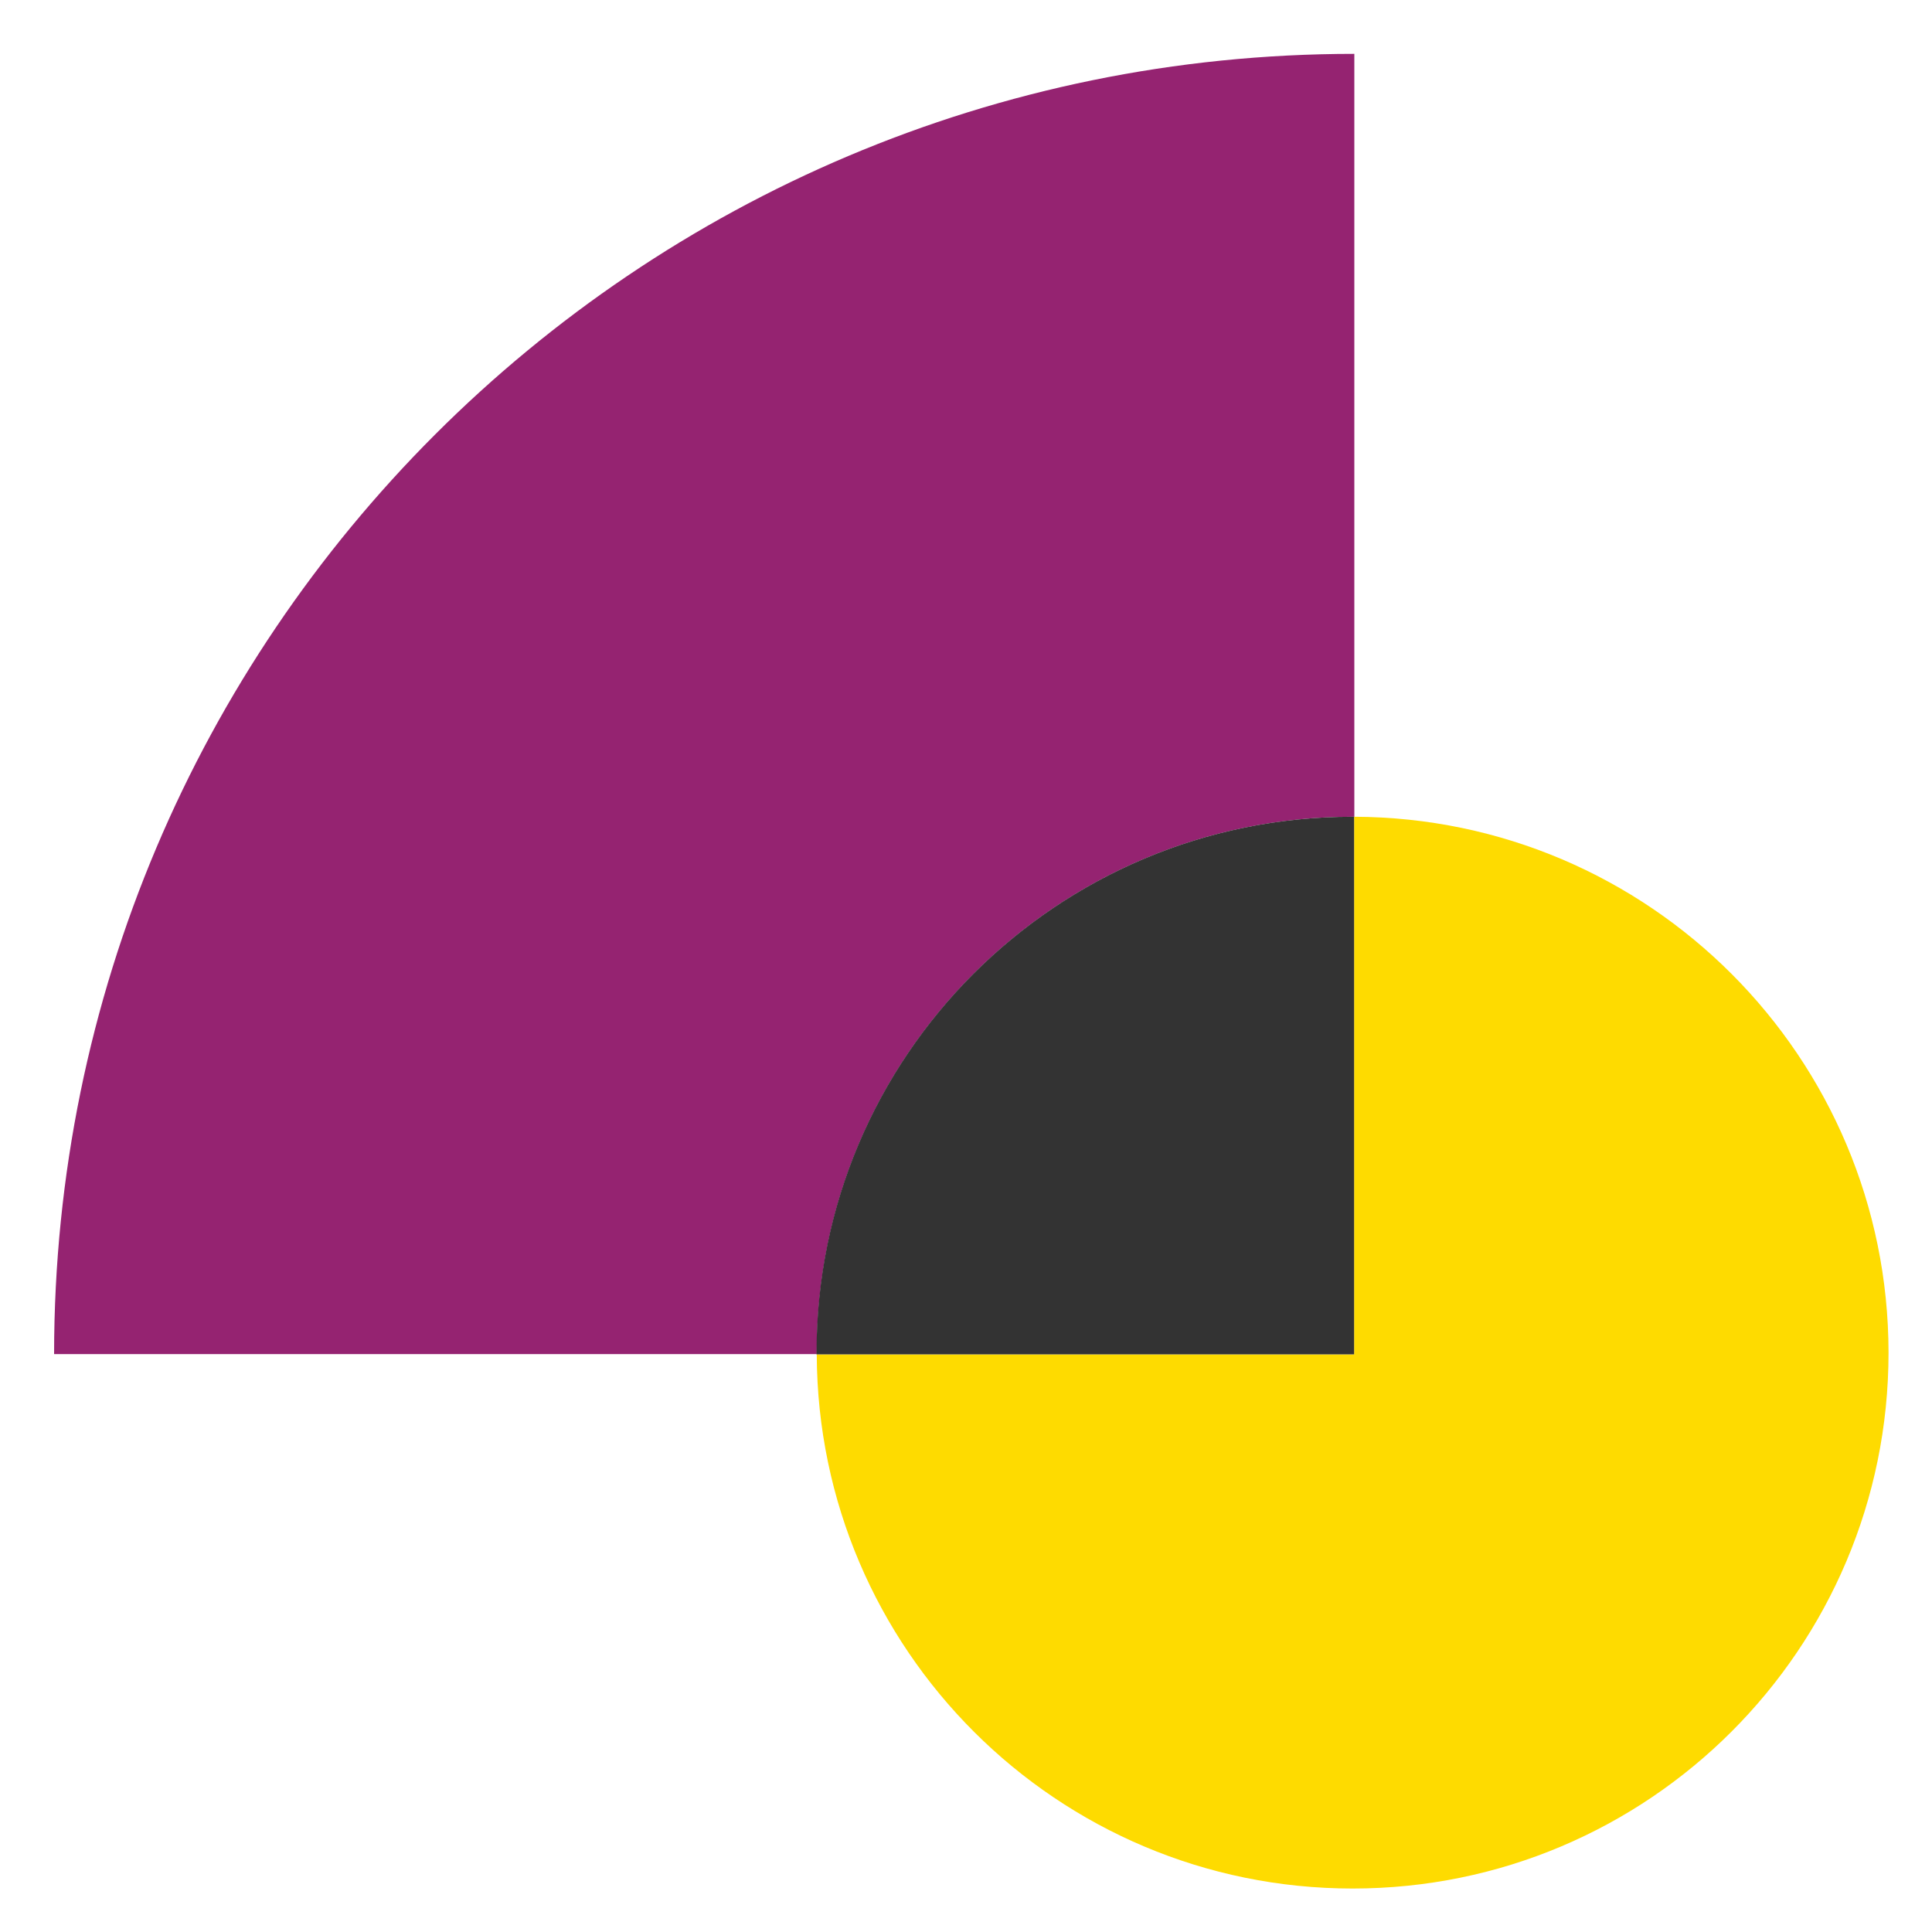
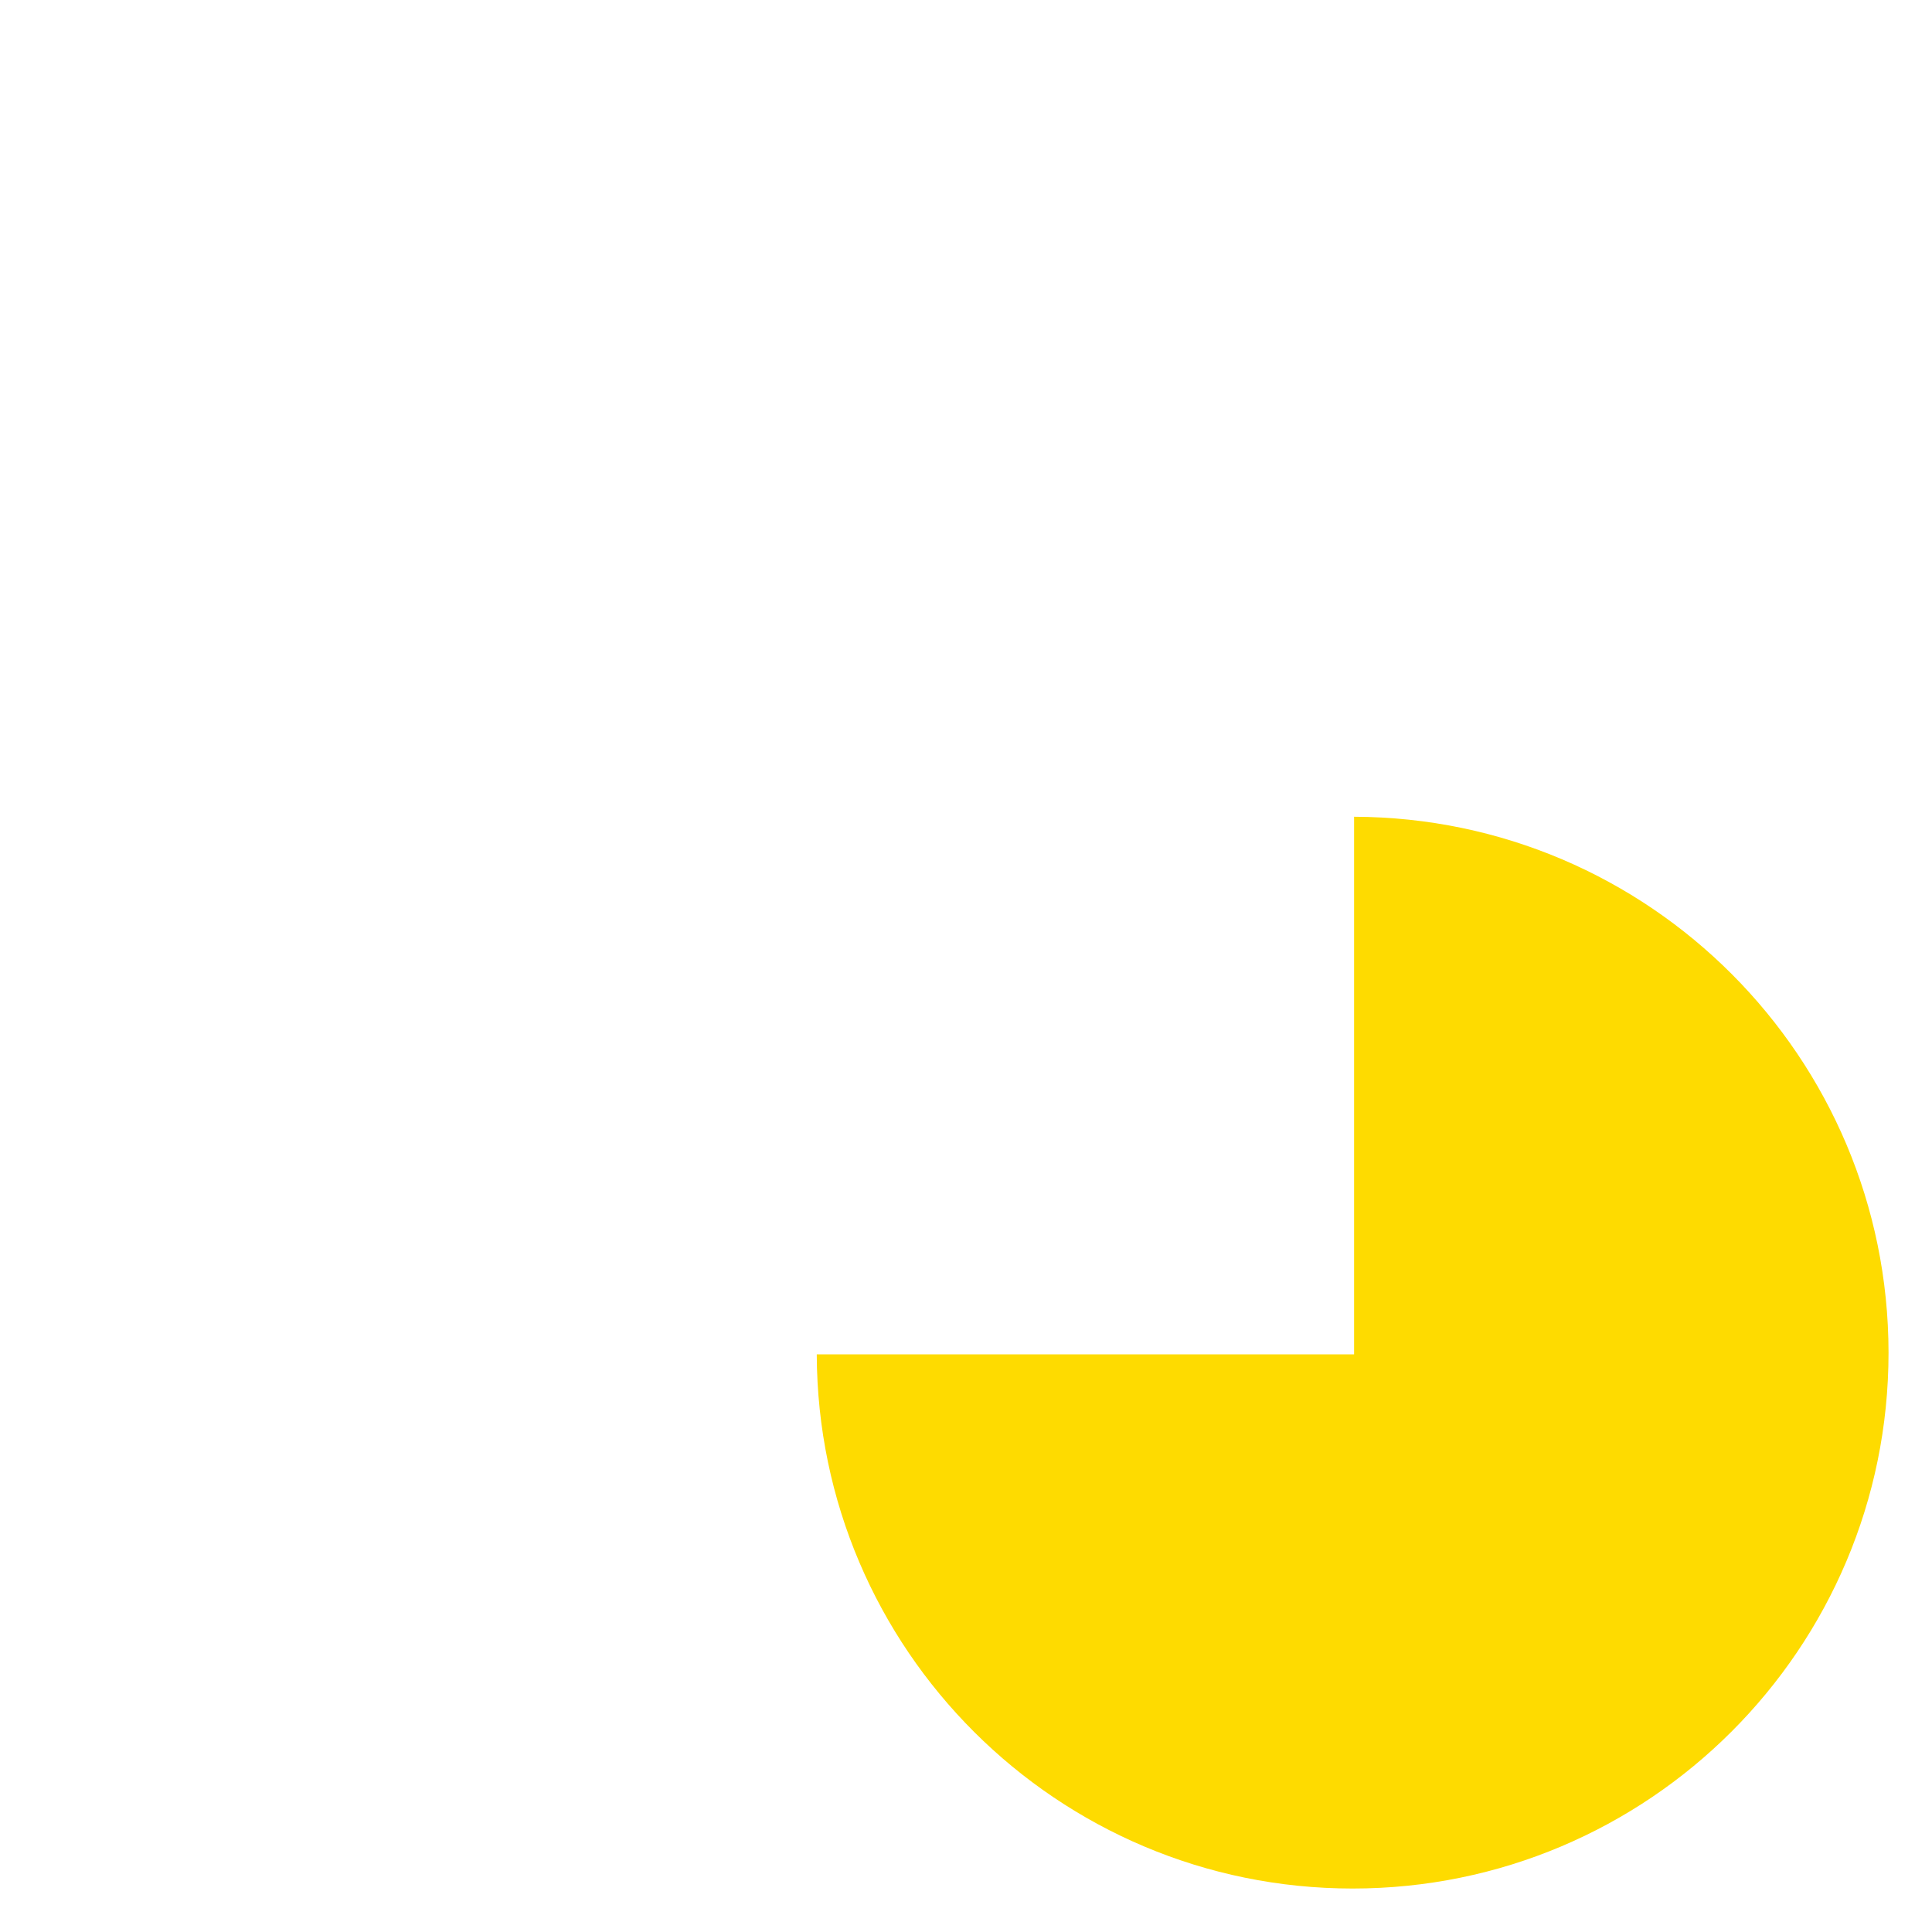
<svg xmlns="http://www.w3.org/2000/svg" version="1.1" id="Layer_1" x="0px" y="0px" viewBox="0 0 800 800" style="enable-background:new 0 0 800 800;" xml:space="preserve">
  <style type="text/css">
	.st0{fill:none;stroke:#FFDF1C;stroke-width:6;stroke-miterlimit:1;}
	.st1{fill:#952371;}
	.st2{fill:#FEDB00;}
	.st3{fill:#333333;}
	.st4{fill:#FFFFFF;}
	.st5{fill:#F26322;}
	.st6{fill:#FF138B;}
	.st7{fill:#243C7E;}
	.st8{fill:#A358A1;}
</style>
  <g>
    <path class="st2" d="M560.7,338.2v222.6H338.2c0.4,122.2,99.6,221.2,221.9,221.2c122.5,0,221.9-99.3,221.9-221.9   C781.9,437.8,683,338.6,560.7,338.2z" />
-     <path class="st1" d="M560.1,338.2c0.2,0,0.5,0,0.7,0V147.7V22.3c-297.4,0-538.4,241.1-538.4,538.4H141h197.2c0-0.2,0-0.5,0-0.7   C338.2,437.5,437.5,338.2,560.1,338.2z" />
  </g>
-   <path class="st3" d="M560.7,338.2c-0.2,0-0.5,0-0.7,0c-122.5,0-221.9,99.3-221.9,221.9c0,0.2,0,0.5,0,0.7h222.6V338.2z" />
</svg>